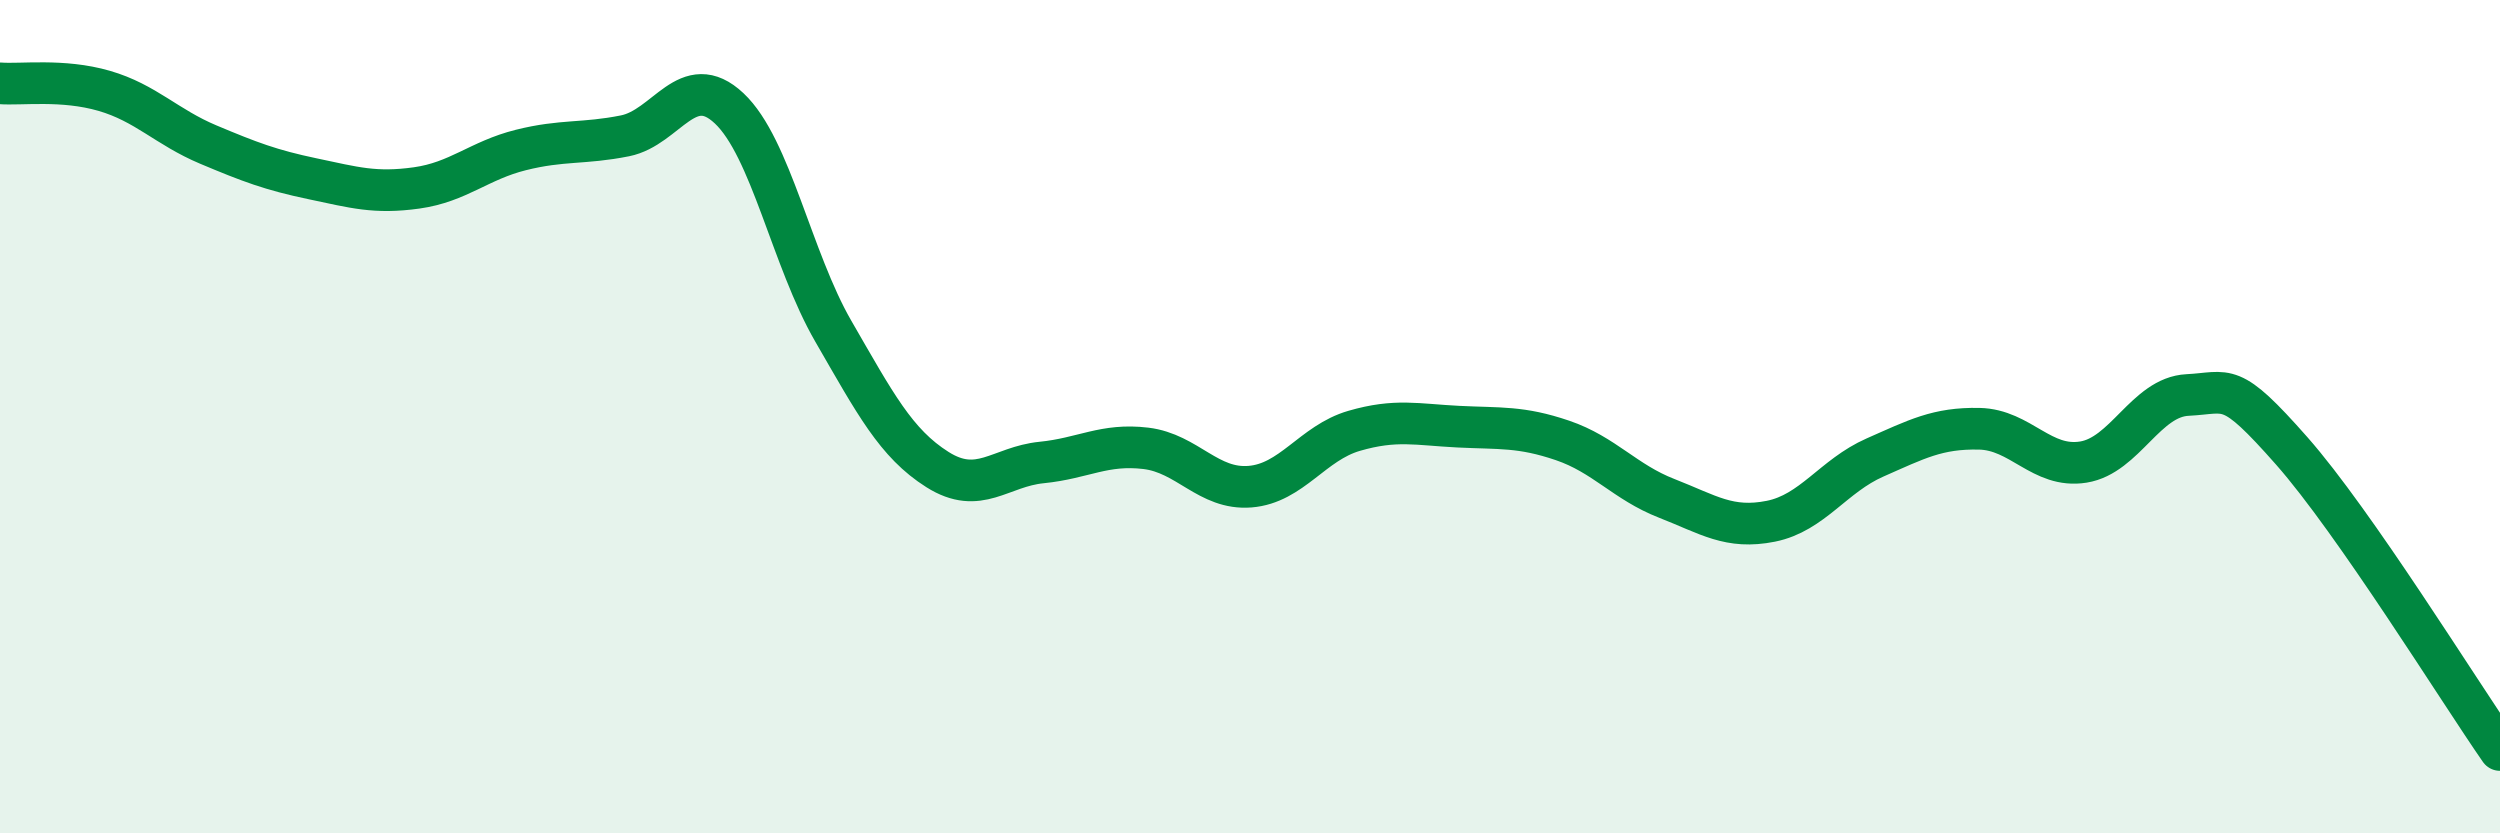
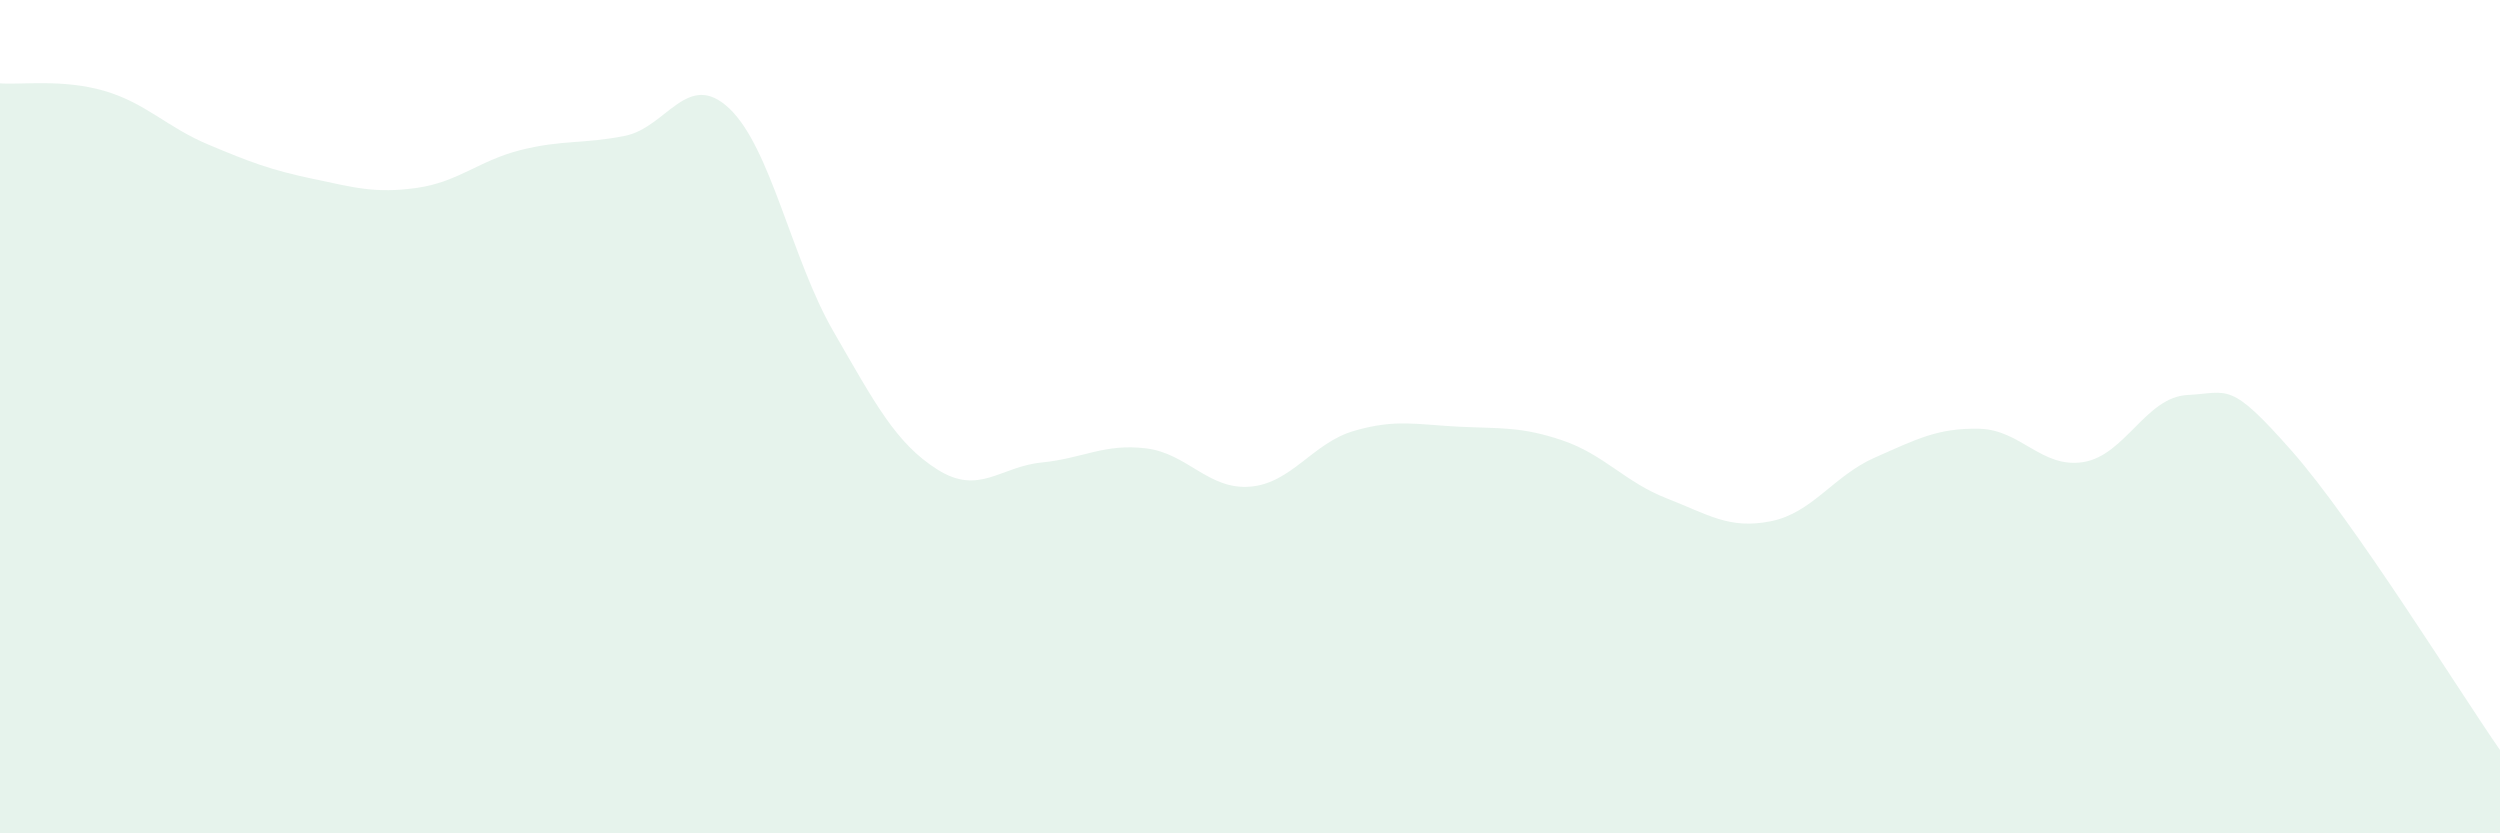
<svg xmlns="http://www.w3.org/2000/svg" width="60" height="20" viewBox="0 0 60 20">
  <path d="M 0,2 C 0.5,2.04 1.5,1.89 2.5,2.18 C 3.5,2.47 4,3.05 5,3.47 C 6,3.89 6.5,4.08 7.5,4.29 C 8.5,4.5 9,4.65 10,4.51 C 11,4.37 11.5,3.85 12.5,3.6 C 13.5,3.35 14,3.46 15,3.26 C 16,3.06 16.5,1.66 17.5,2.6 C 18.5,3.54 19,6.22 20,7.95 C 21,9.68 21.5,10.64 22.5,11.27 C 23.5,11.9 24,11.2 25,11.1 C 26,11 26.5,10.64 27.5,10.76 C 28.5,10.88 29,11.76 30,11.68 C 31,11.6 31.5,10.63 32.5,10.34 C 33.5,10.05 34,10.19 35,10.24 C 36,10.29 36.5,10.23 37.5,10.57 C 38.5,10.91 39,11.57 40,11.96 C 41,12.35 41.5,12.71 42.5,12.51 C 43.5,12.31 44,11.42 45,10.98 C 46,10.54 46.5,10.27 47.5,10.29 C 48.5,10.31 49,11.25 50,11.09 C 51,10.93 51.5,9.53 52.5,9.48 C 53.5,9.43 53.5,9.12 55,10.82 C 56.5,12.52 59,16.56 60,18L60 20L0 20Z" fill="#008740" opacity="0.1" stroke-linecap="round" stroke-linejoin="round" />
-   <path d="M 0,2 C 0.5,2.04 1.5,1.89 2.5,2.18 C 3.5,2.47 4,3.05 5,3.47 C 6,3.89 6.5,4.08 7.5,4.29 C 8.5,4.5 9,4.65 10,4.51 C 11,4.37 11.5,3.85 12.5,3.6 C 13.5,3.35 14,3.46 15,3.26 C 16,3.06 16.5,1.66 17.5,2.6 C 18.5,3.54 19,6.22 20,7.95 C 21,9.68 21.5,10.64 22.5,11.27 C 23.5,11.9 24,11.2 25,11.1 C 26,11 26.5,10.64 27.5,10.76 C 28.5,10.88 29,11.76 30,11.68 C 31,11.6 31.5,10.63 32.5,10.34 C 33.5,10.05 34,10.19 35,10.24 C 36,10.29 36.5,10.23 37.5,10.57 C 38.5,10.91 39,11.57 40,11.96 C 41,12.35 41.5,12.71 42.5,12.51 C 43.5,12.31 44,11.42 45,10.98 C 46,10.54 46.5,10.27 47.5,10.29 C 48.5,10.31 49,11.25 50,11.09 C 51,10.93 51.5,9.53 52.5,9.48 C 53.5,9.43 53.5,9.12 55,10.82 C 56.5,12.52 59,16.56 60,18" stroke="#008740" stroke-width="1" fill="none" stroke-linecap="round" stroke-linejoin="round" />
</svg>